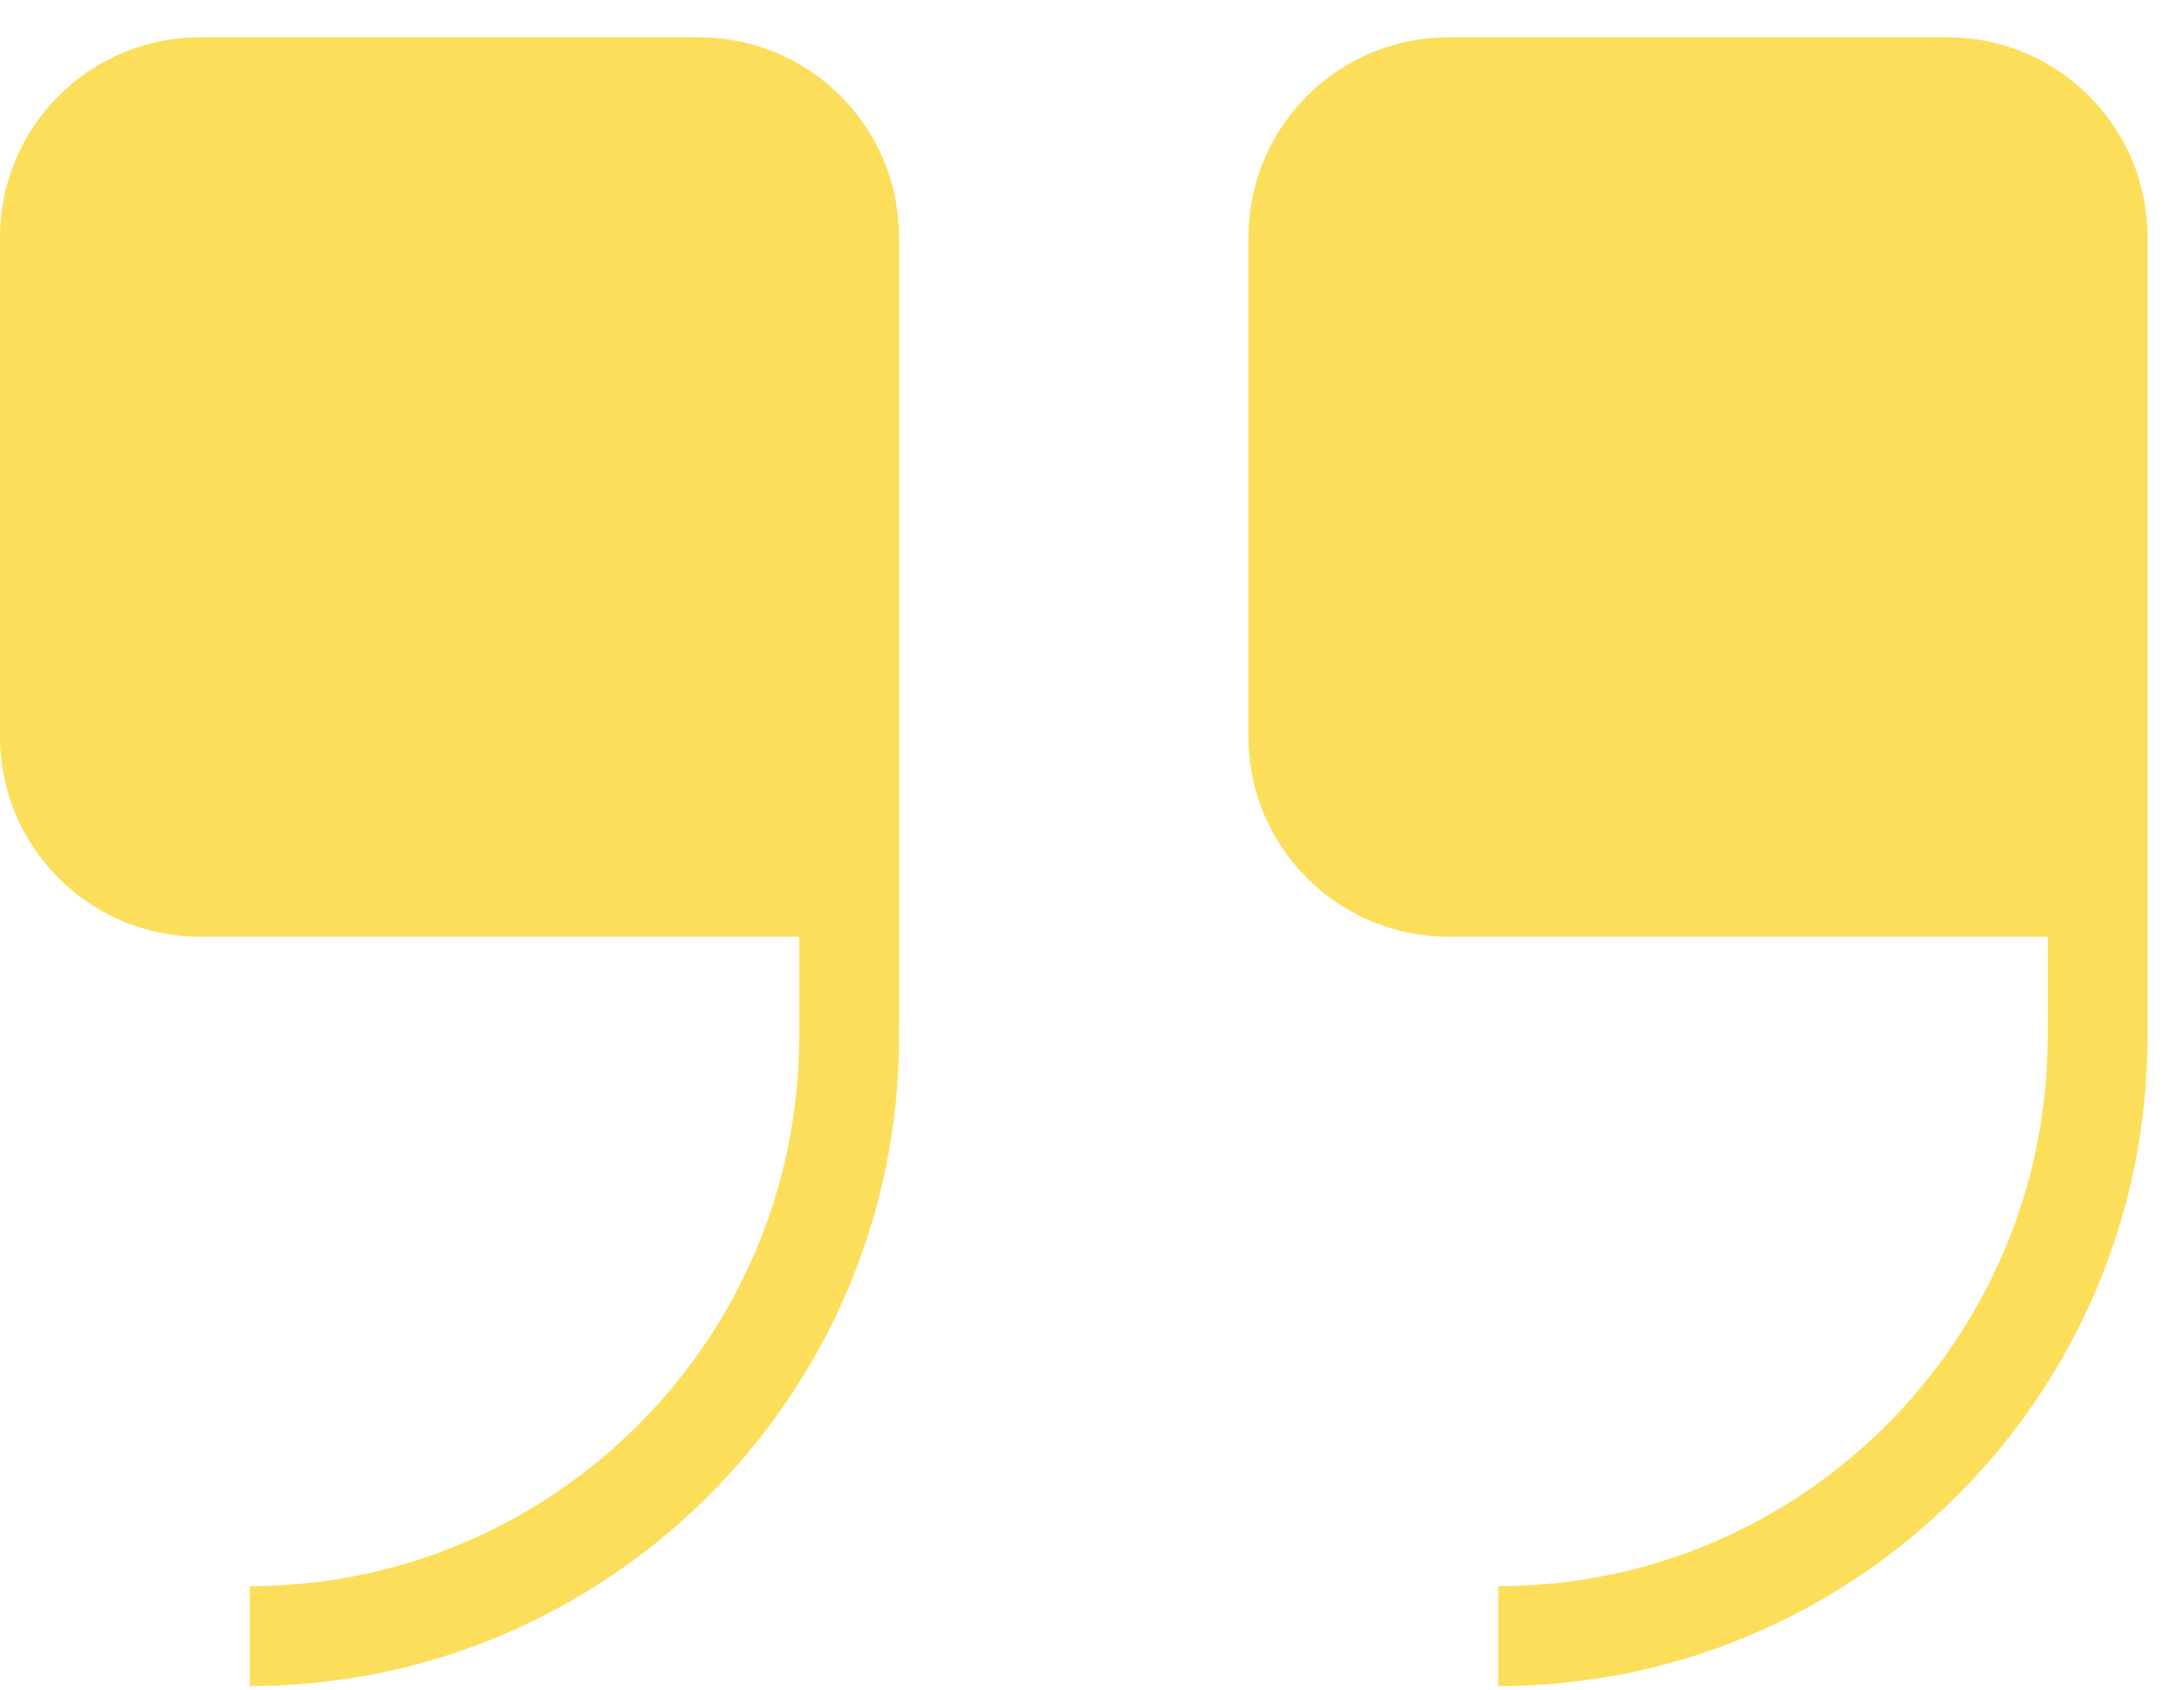
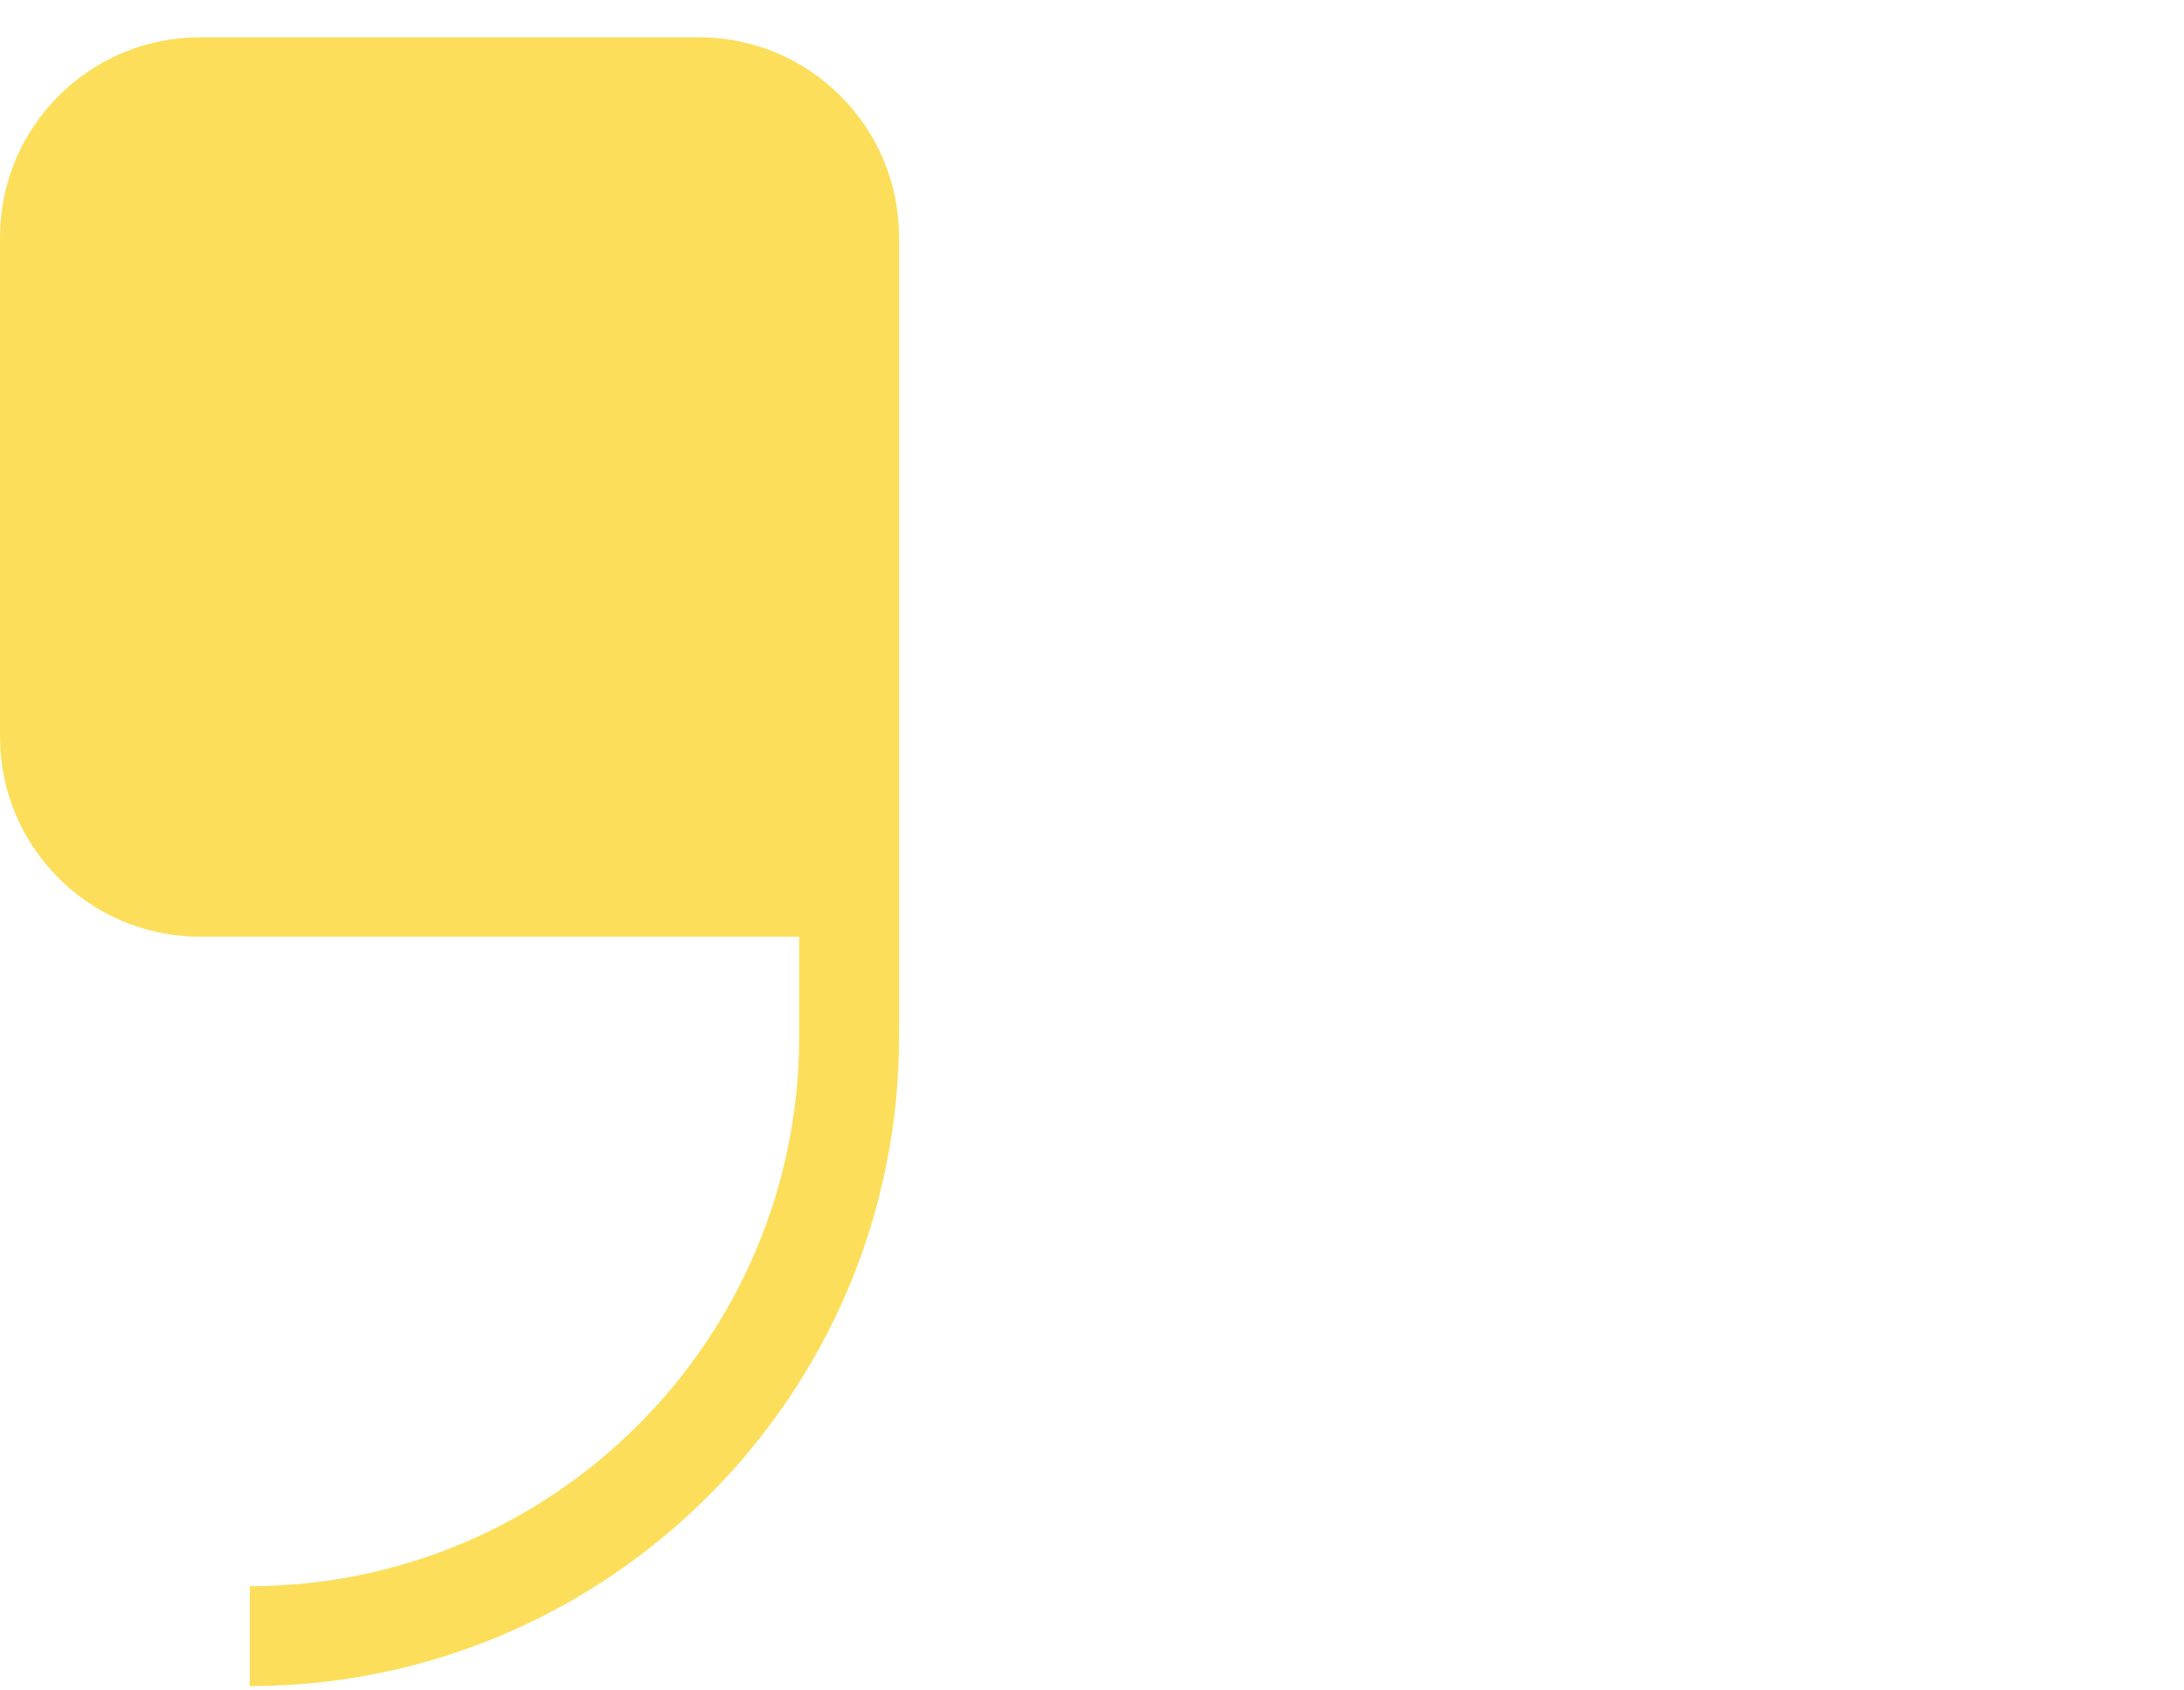
<svg xmlns="http://www.w3.org/2000/svg" width="53" height="41" viewBox="0 0 53 41" fill="none">
-   <path d="M35.145 22.724H49.691V25.149C49.691 32.501 43.709 38.482 36.358 38.482V40.906C45.046 40.906 52.115 33.837 52.115 25.149V22.724V21.512V5.755C52.115 3.081 49.941 0.906 47.267 0.906H35.145C32.471 0.906 30.297 3.081 30.297 5.755V17.876C30.297 20.55 32.471 22.724 35.145 22.724Z" fill="#FCDE5A" />
  <path d="M4.848 22.724H19.394V25.149C19.394 32.501 13.413 38.482 6.061 38.482V40.906C14.749 40.906 21.818 33.837 21.818 25.149V22.724V21.512V5.755C21.818 3.081 19.644 0.906 16.97 0.906H4.848C2.174 0.906 9.53674e-06 3.081 9.53674e-06 5.755V17.876C9.53674e-06 20.55 2.174 22.724 4.848 22.724Z" fill="#FCDE5A" />
</svg>